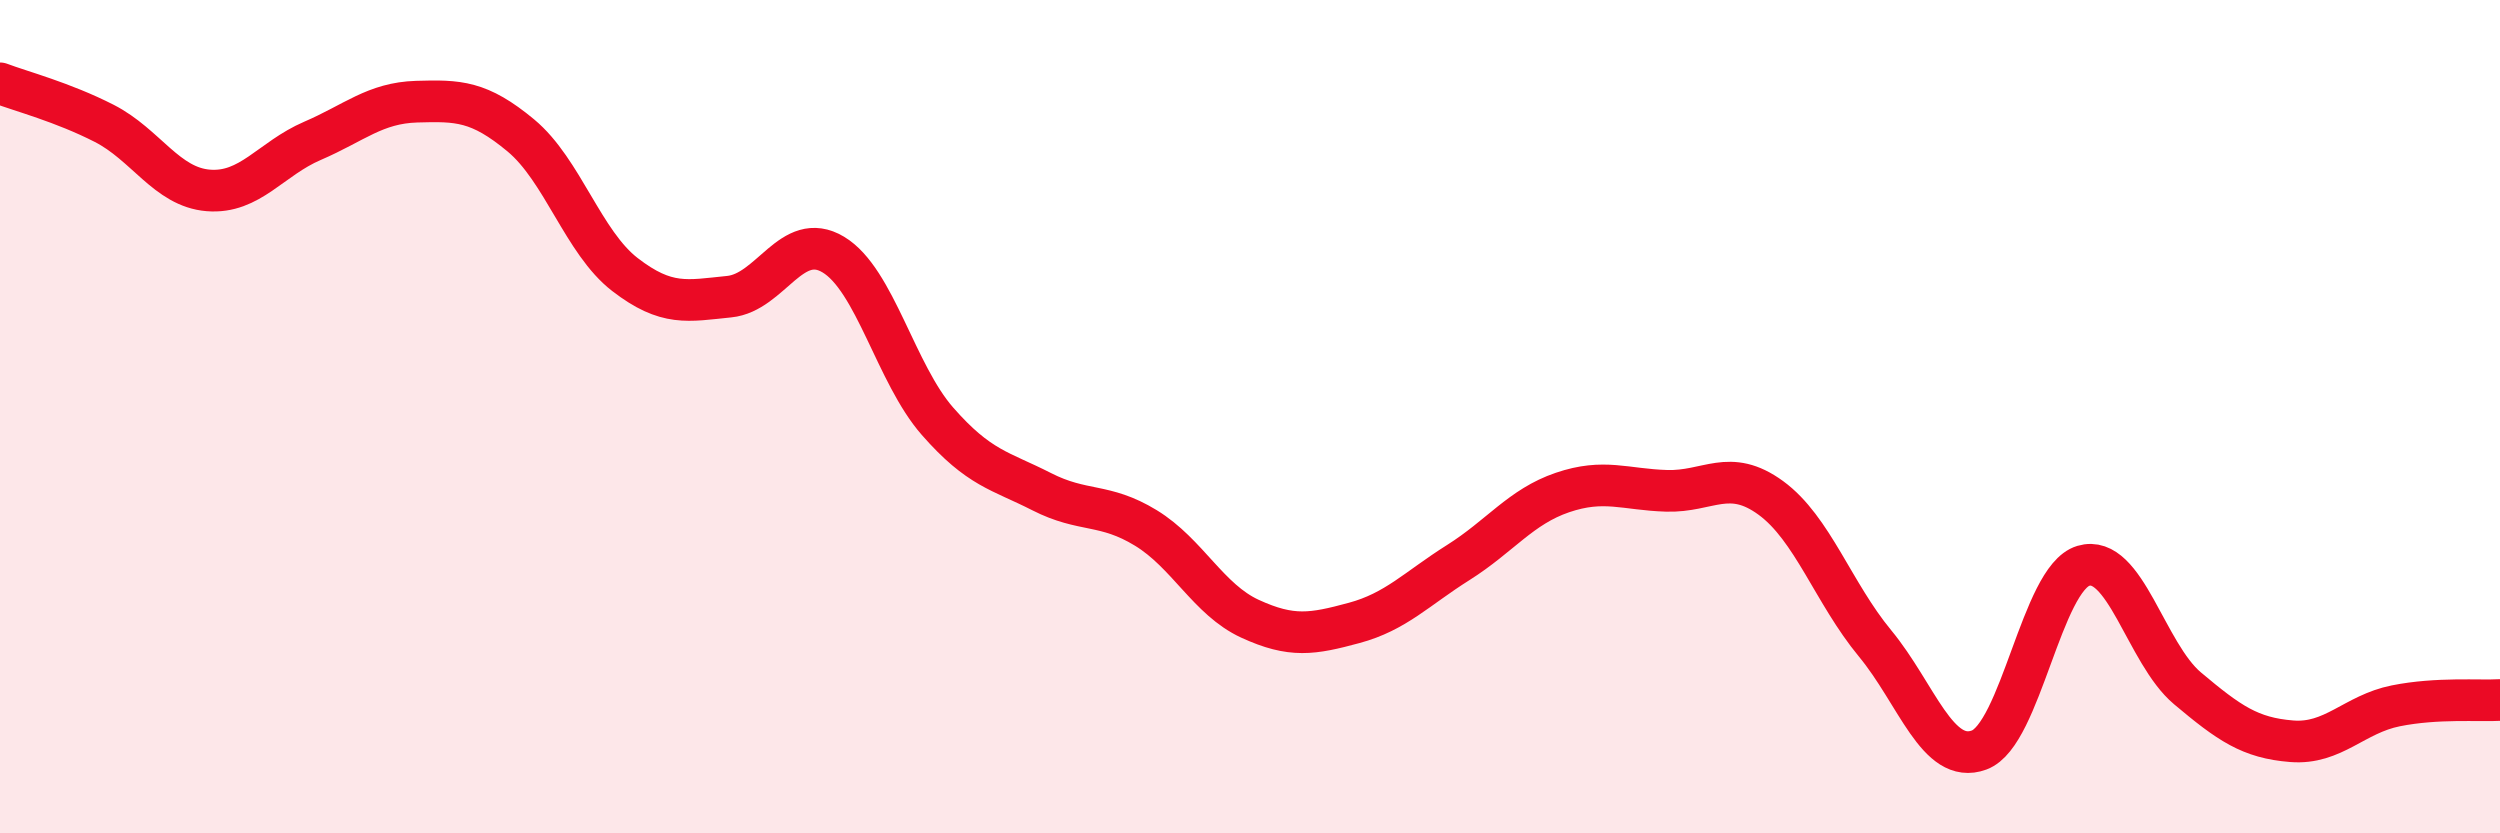
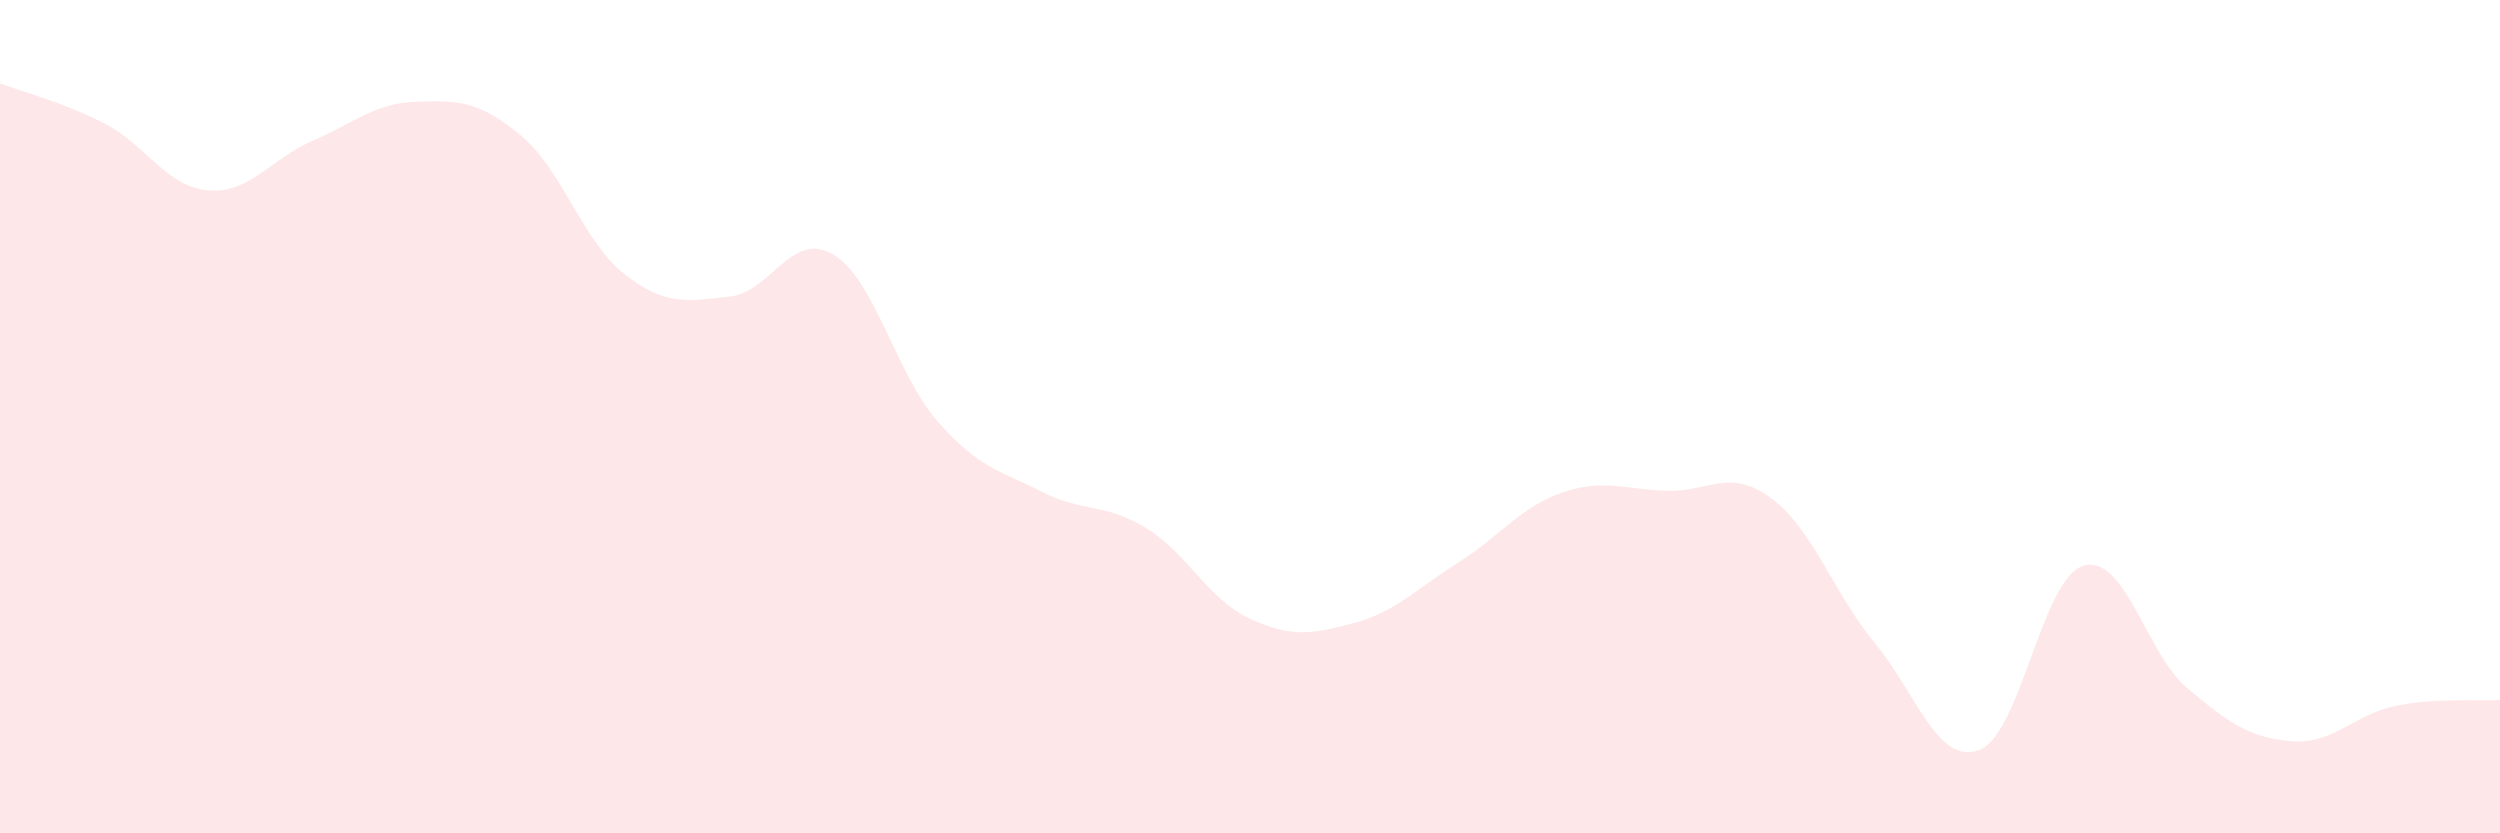
<svg xmlns="http://www.w3.org/2000/svg" width="60" height="20" viewBox="0 0 60 20">
  <path d="M 0,2 C 0.5,2.19 1.5,2.45 2.5,2.96 C 3.5,3.47 4,4.49 5,4.57 C 6,4.65 6.5,3.81 7.5,3.38 C 8.5,2.95 9,2.47 10,2.44 C 11,2.41 11.5,2.42 12.5,3.25 C 13.5,4.08 14,5.82 15,6.59 C 16,7.36 16.5,7.22 17.5,7.12 C 18.5,7.02 19,5.51 20,6.11 C 21,6.71 21.5,8.97 22.5,10.11 C 23.5,11.25 24,11.29 25,11.8 C 26,12.31 26.5,12.06 27.5,12.67 C 28.5,13.28 29,14.39 30,14.85 C 31,15.31 31.5,15.22 32.5,14.95 C 33.5,14.68 34,14.13 35,13.5 C 36,12.87 36.5,12.16 37.5,11.82 C 38.5,11.48 39,11.75 40,11.78 C 41,11.81 41.5,11.22 42.5,11.95 C 43.5,12.68 44,14.23 45,15.44 C 46,16.65 46.5,18.37 47.5,18 C 48.5,17.63 49,13.88 50,13.58 C 51,13.28 51.5,15.68 52.5,16.52 C 53.5,17.36 54,17.71 55,17.79 C 56,17.87 56.5,17.14 57.5,16.94 C 58.5,16.74 59.5,16.83 60,16.8L60 20L0 20Z" fill="#EB0A25" opacity="0.1" stroke-linecap="round" stroke-linejoin="round" />
-   <path d="M 0,2 C 0.5,2.19 1.5,2.45 2.5,2.96 C 3.5,3.47 4,4.49 5,4.57 C 6,4.65 6.5,3.81 7.5,3.38 C 8.5,2.95 9,2.47 10,2.44 C 11,2.41 11.5,2.42 12.5,3.25 C 13.5,4.08 14,5.82 15,6.59 C 16,7.36 16.5,7.22 17.5,7.12 C 18.5,7.02 19,5.51 20,6.11 C 21,6.71 21.5,8.97 22.5,10.11 C 23.5,11.25 24,11.29 25,11.8 C 26,12.31 26.5,12.06 27.5,12.67 C 28.5,13.28 29,14.39 30,14.85 C 31,15.31 31.5,15.22 32.5,14.95 C 33.5,14.68 34,14.13 35,13.5 C 36,12.87 36.5,12.16 37.5,11.82 C 38.5,11.48 39,11.75 40,11.78 C 41,11.81 41.5,11.22 42.5,11.95 C 43.5,12.68 44,14.23 45,15.44 C 46,16.65 46.5,18.37 47.5,18 C 48.5,17.63 49,13.88 50,13.58 C 51,13.28 51.5,15.68 52.5,16.52 C 53.5,17.36 54,17.71 55,17.79 C 56,17.87 56.5,17.14 57.5,16.94 C 58.5,16.74 59.5,16.83 60,16.8" stroke="#EB0A25" stroke-width="1" fill="none" stroke-linecap="round" stroke-linejoin="round" />
</svg>